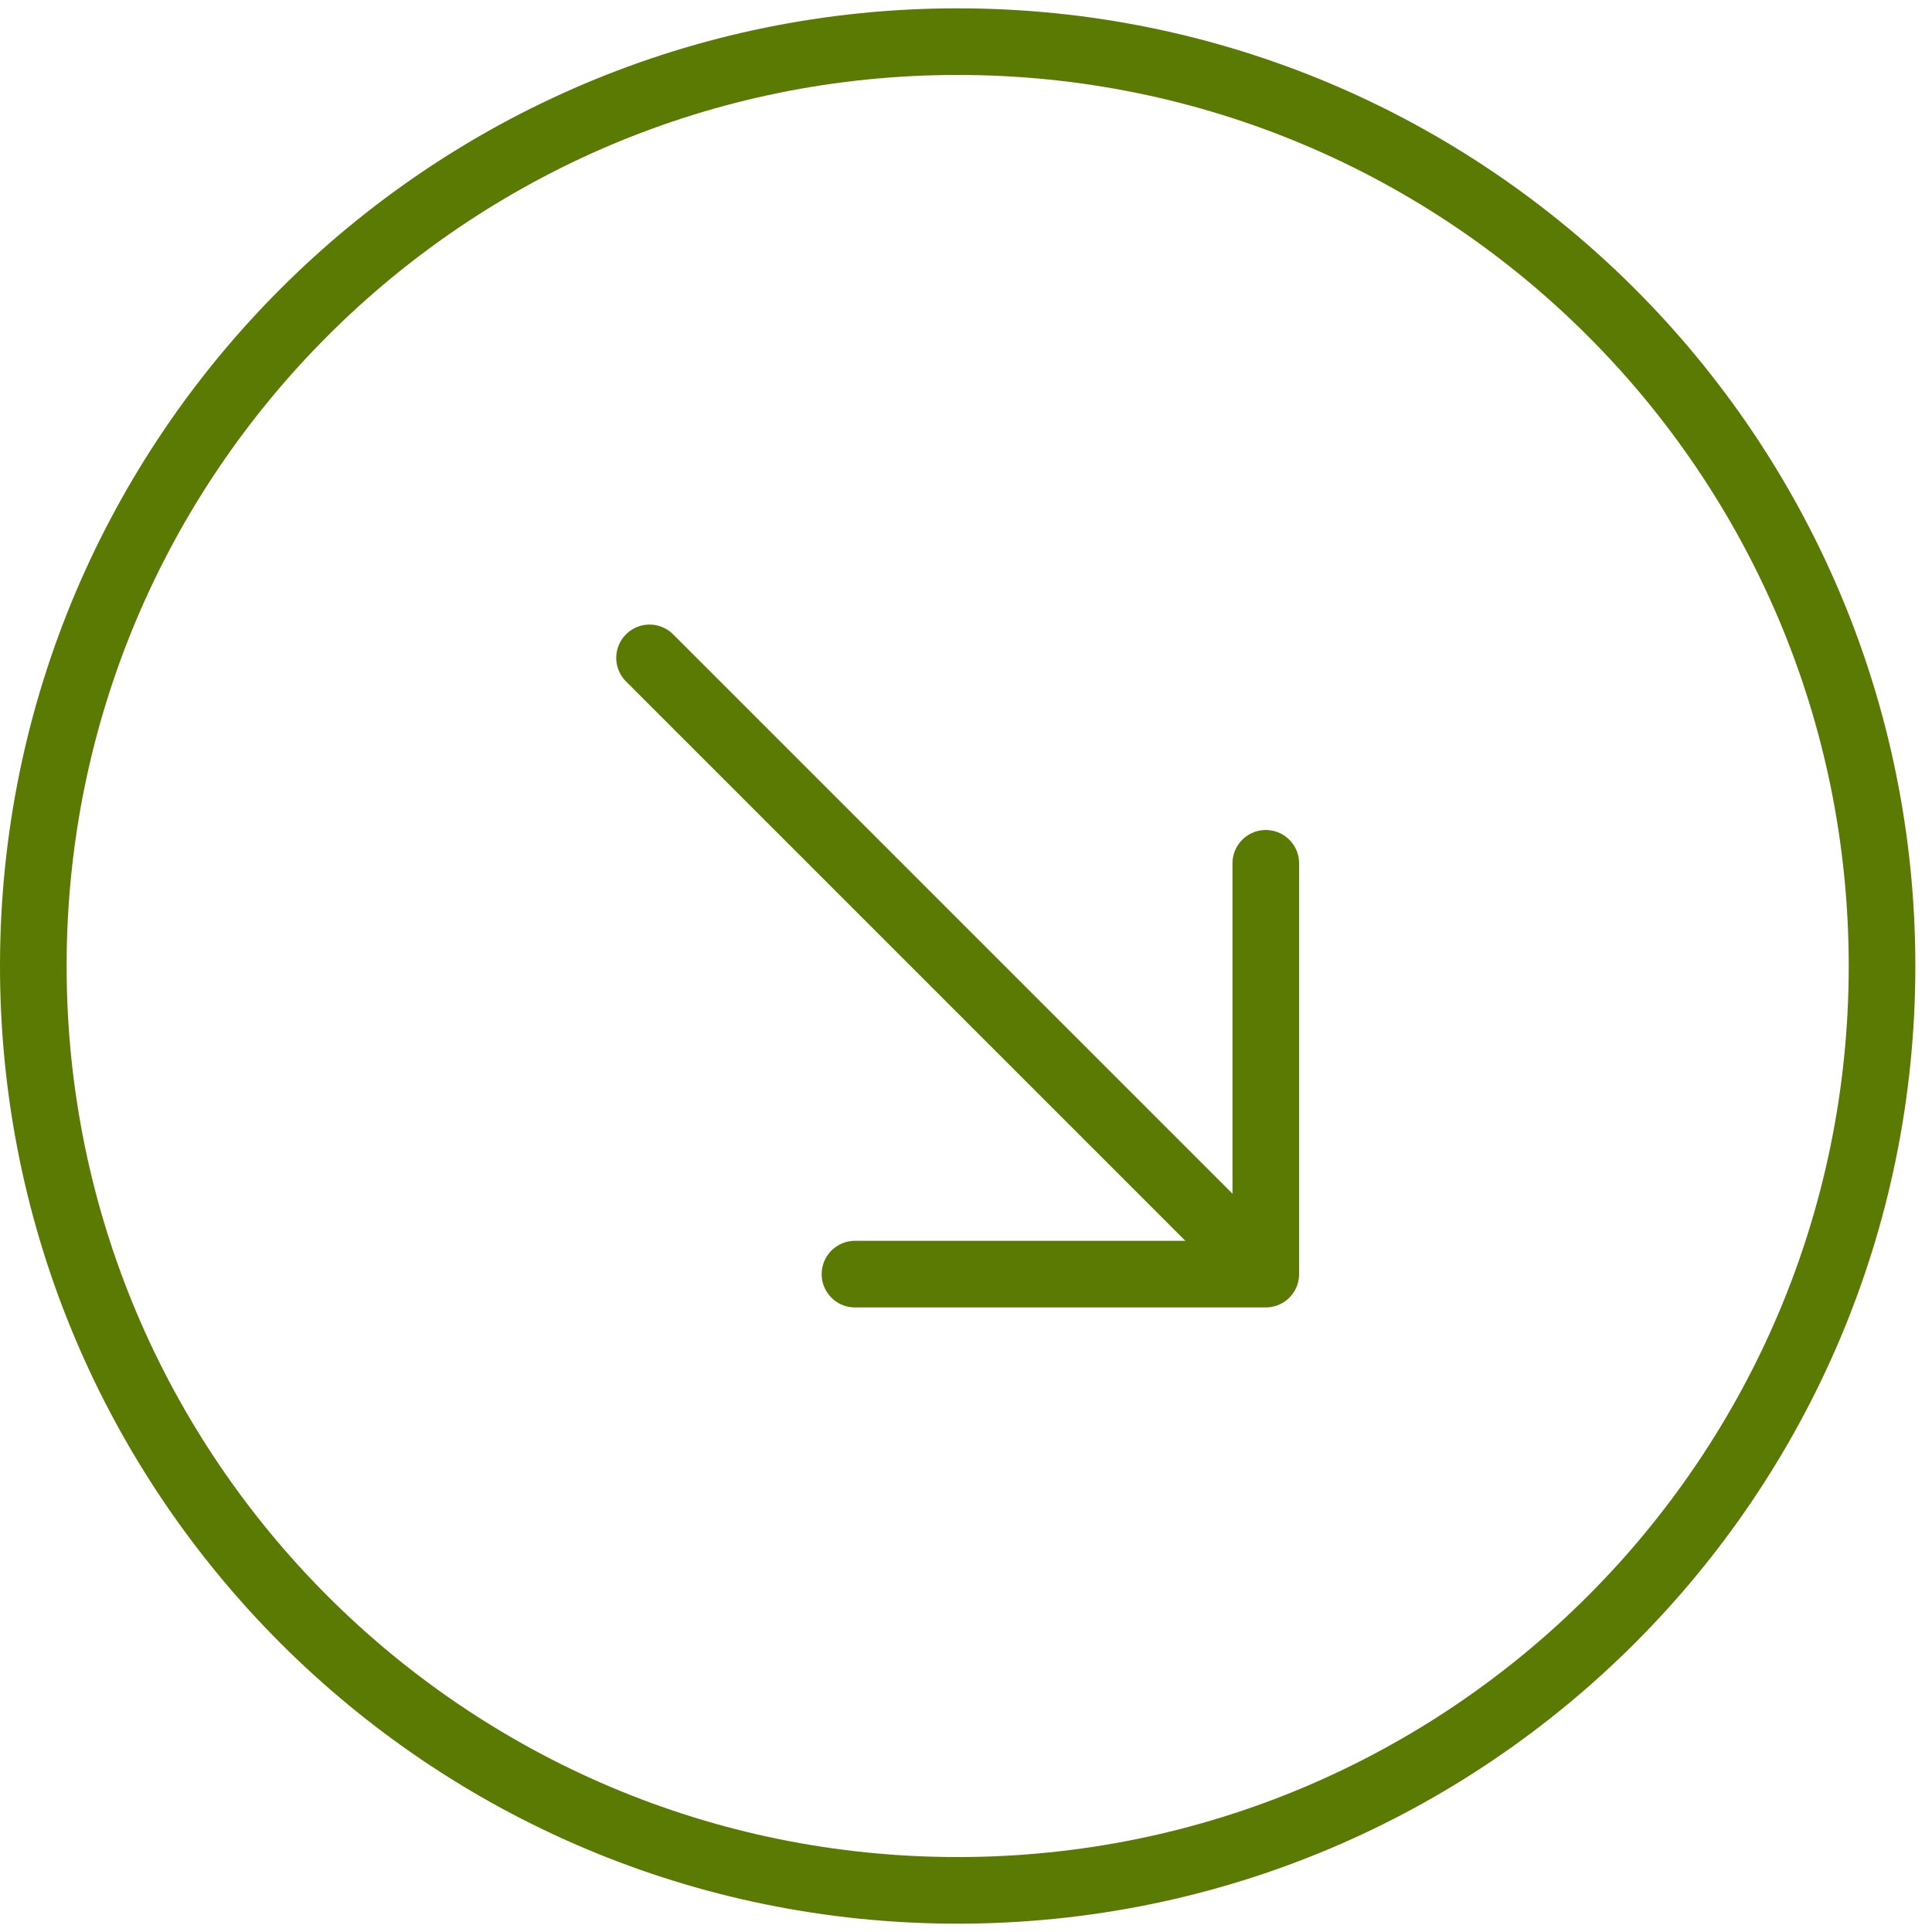
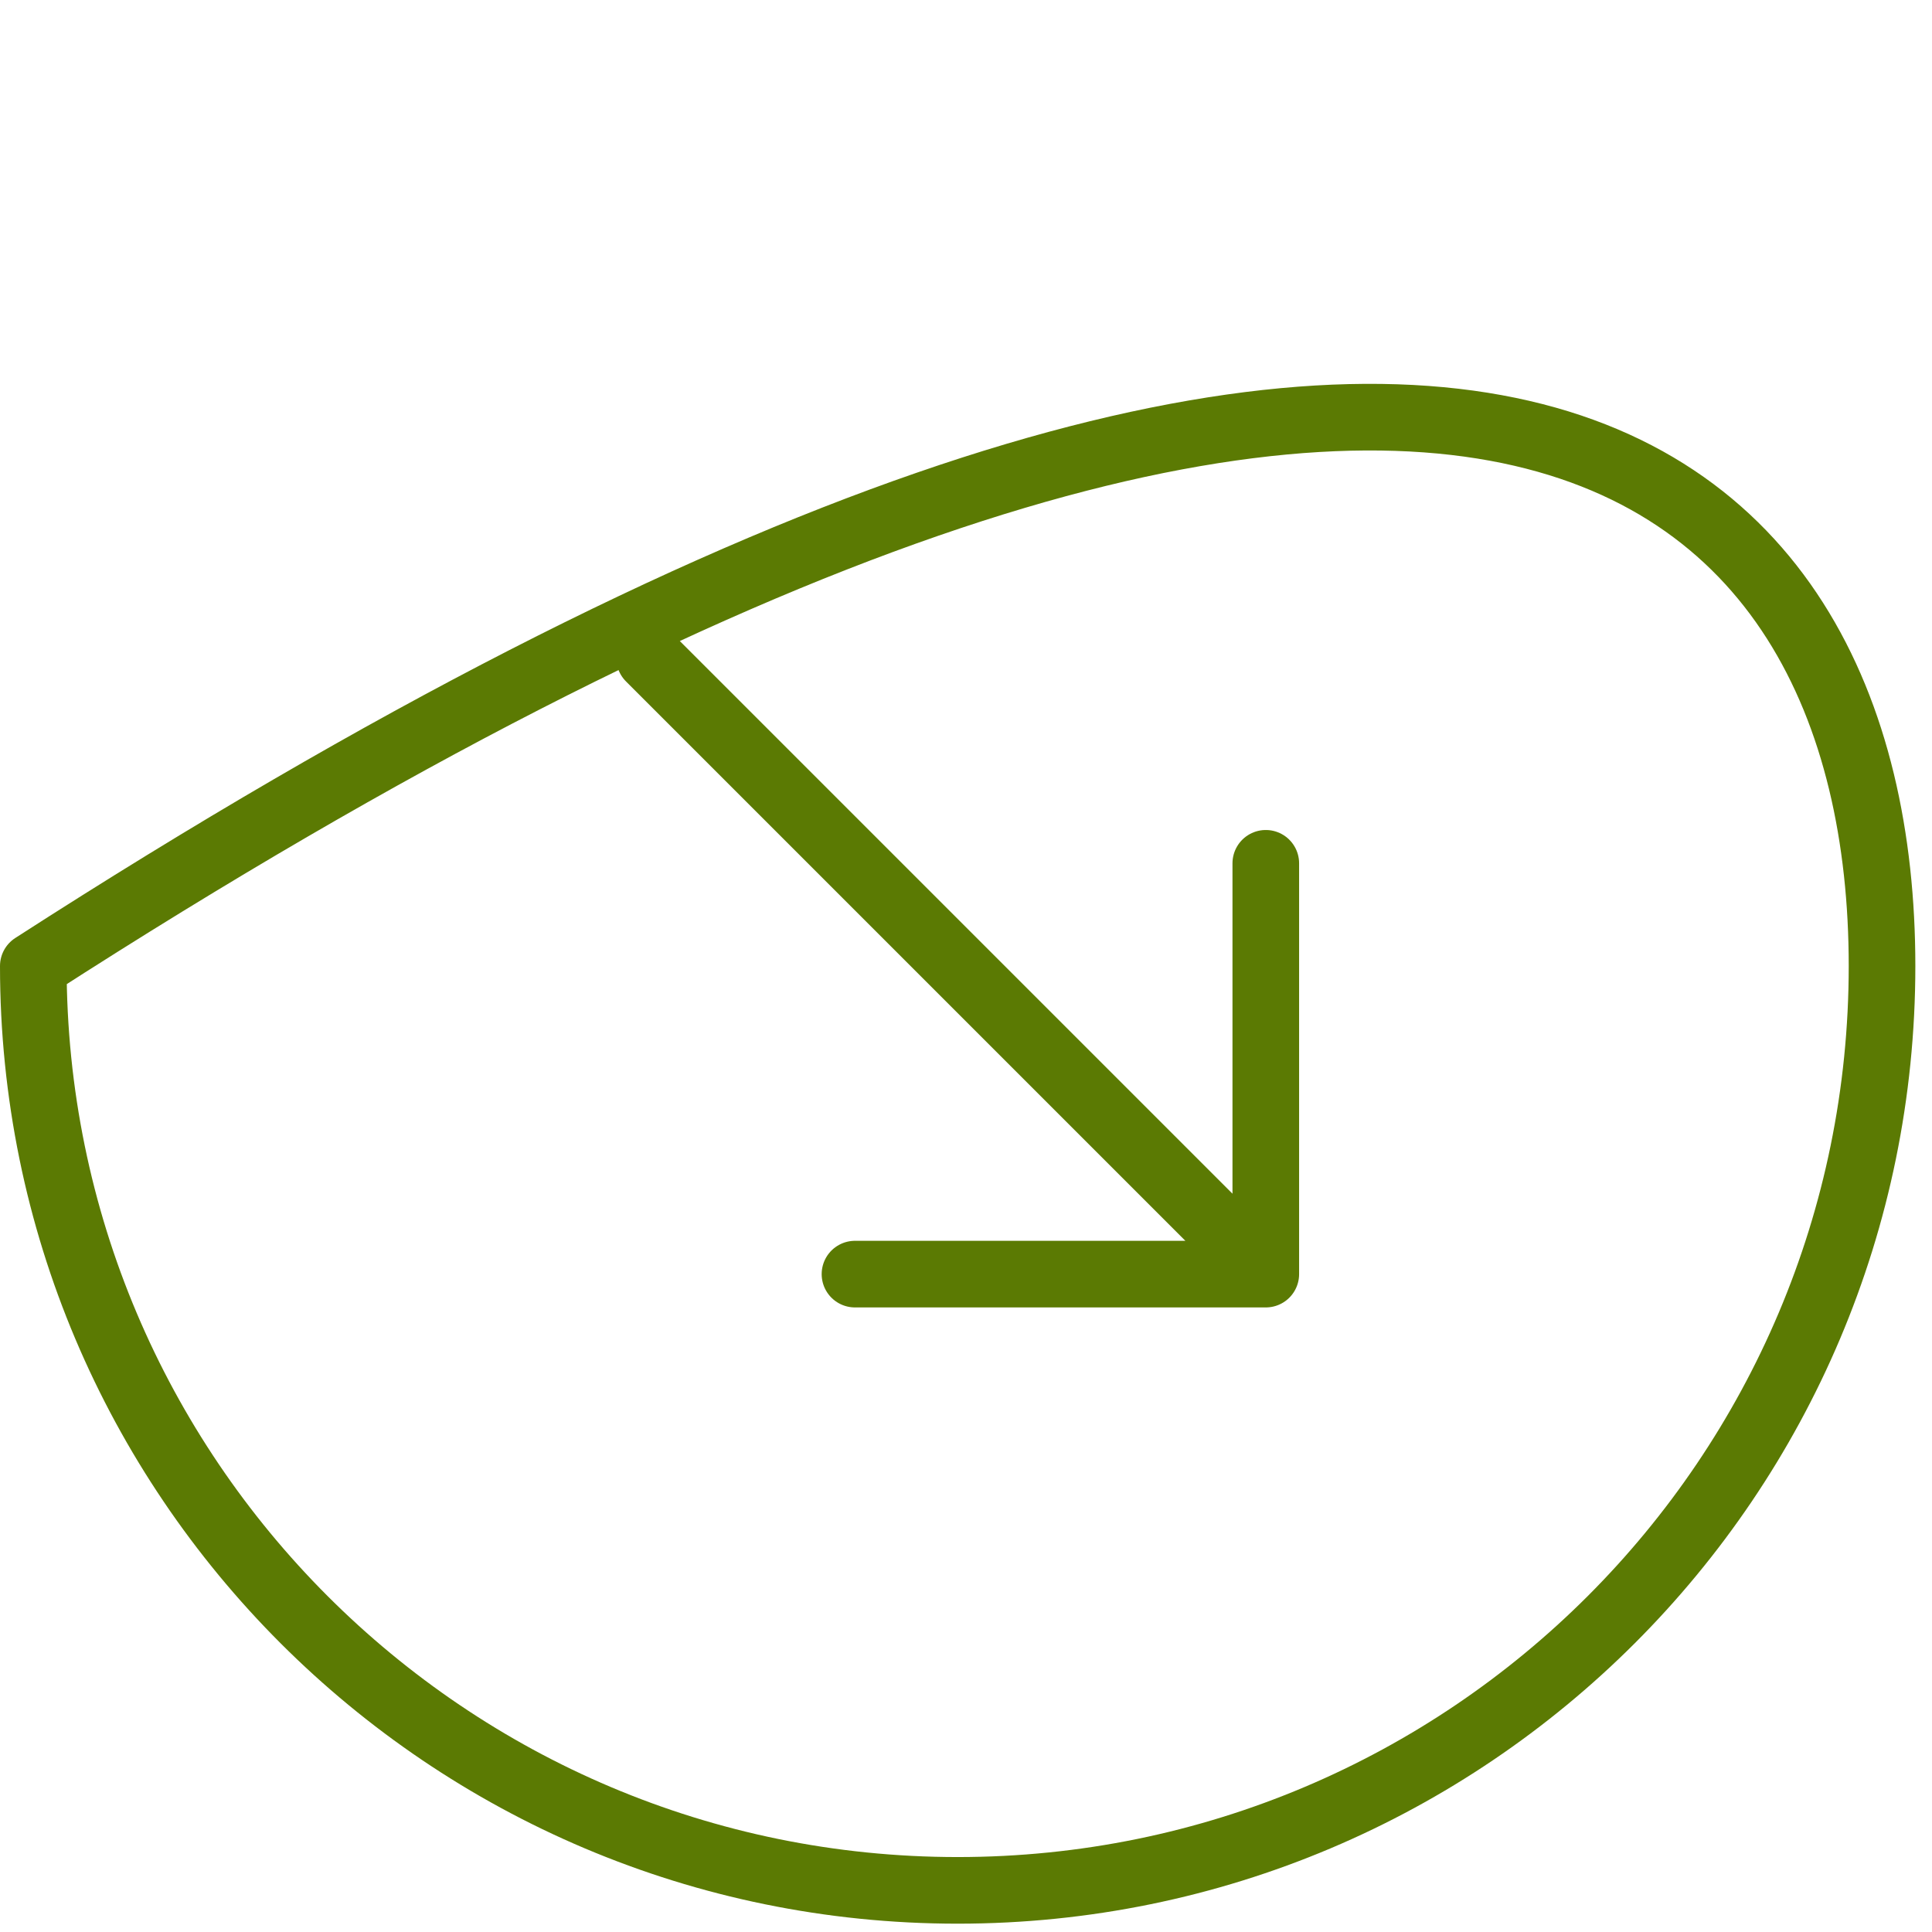
<svg xmlns="http://www.w3.org/2000/svg" width="58" height="58" viewBox="0 0 58 58" fill="none">
-   <path d="M25.667 38.25H38M38 38.25L38 25.917M38 38.25L19.5 19.75M56.5 29C56.5 44.326 44.076 56.75 28.75 56.75C13.424 56.75 1 44.326 1 29C1 13.674 13.424 1.25 28.75 1.25C44.076 1.25 56.5 13.674 56.5 29Z" stroke="#5B7A03" stroke-width="2" stroke-linecap="round" stroke-linejoin="round" />
+   <path d="M25.667 38.25H38M38 38.25L38 25.917M38 38.25L19.5 19.75M56.5 29C56.5 44.326 44.076 56.75 28.75 56.75C13.424 56.75 1 44.326 1 29C44.076 1.25 56.5 13.674 56.5 29Z" stroke="#5B7A03" stroke-width="2" stroke-linecap="round" stroke-linejoin="round" />
</svg>